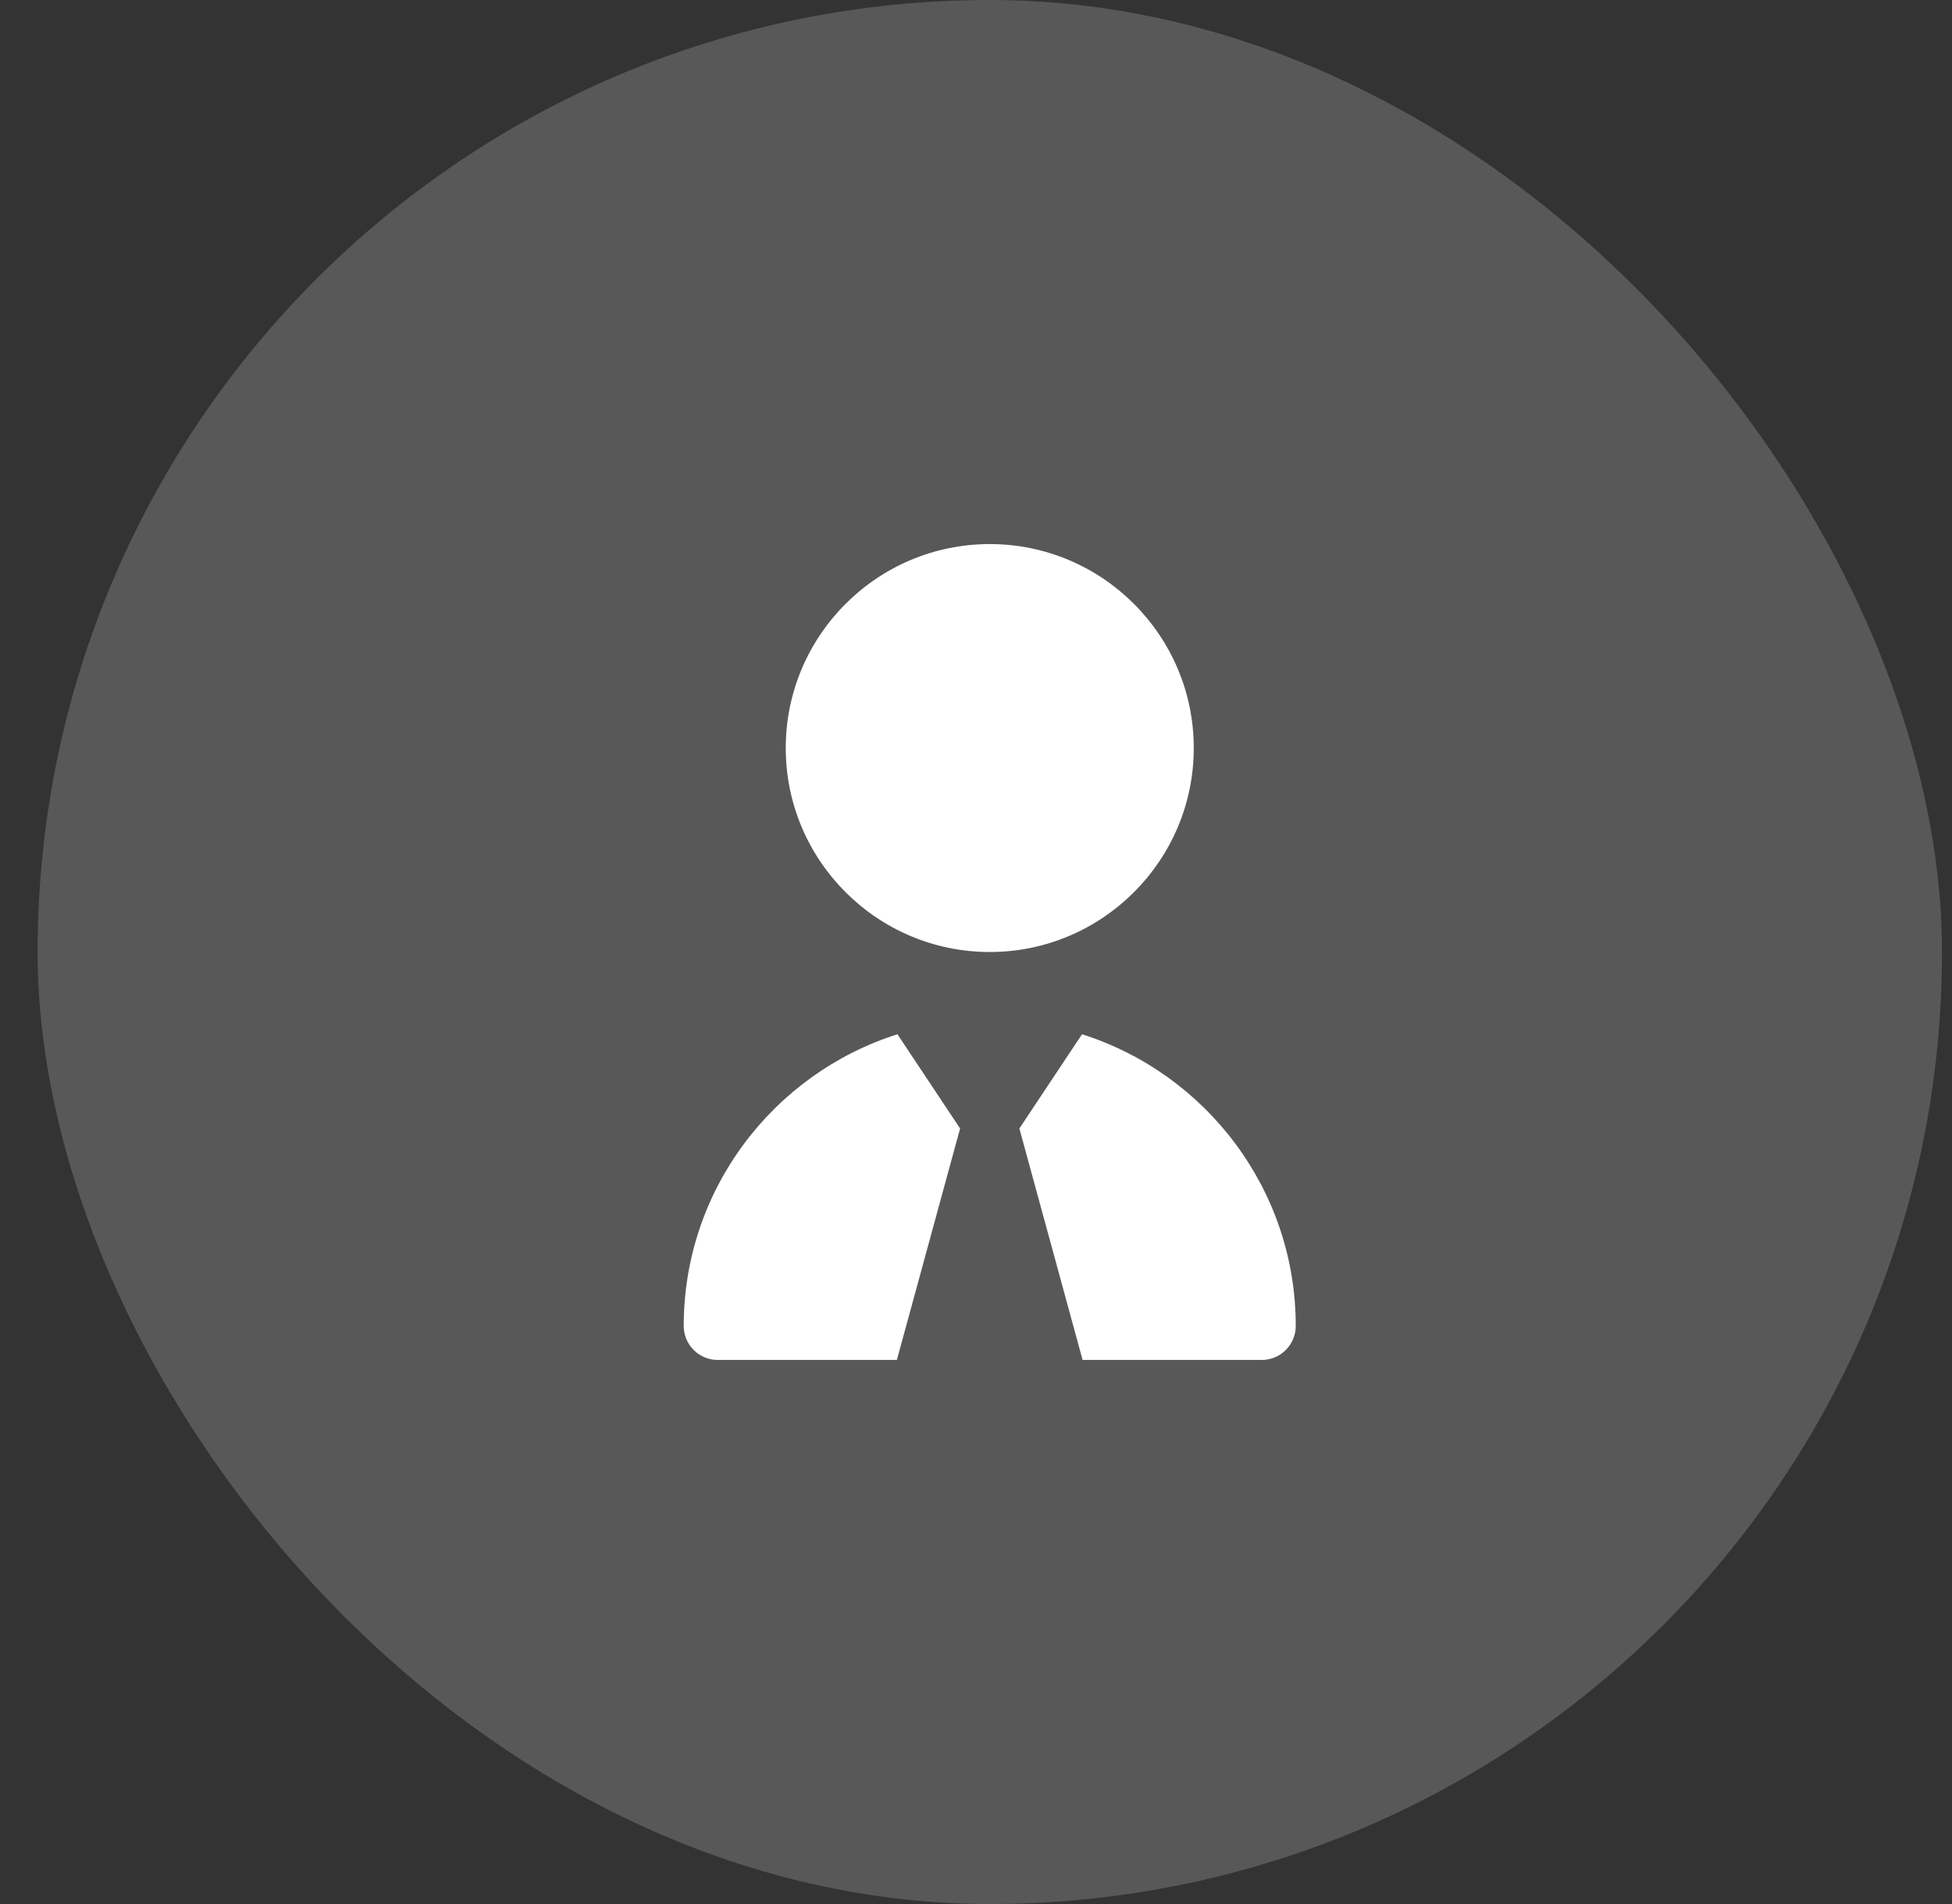
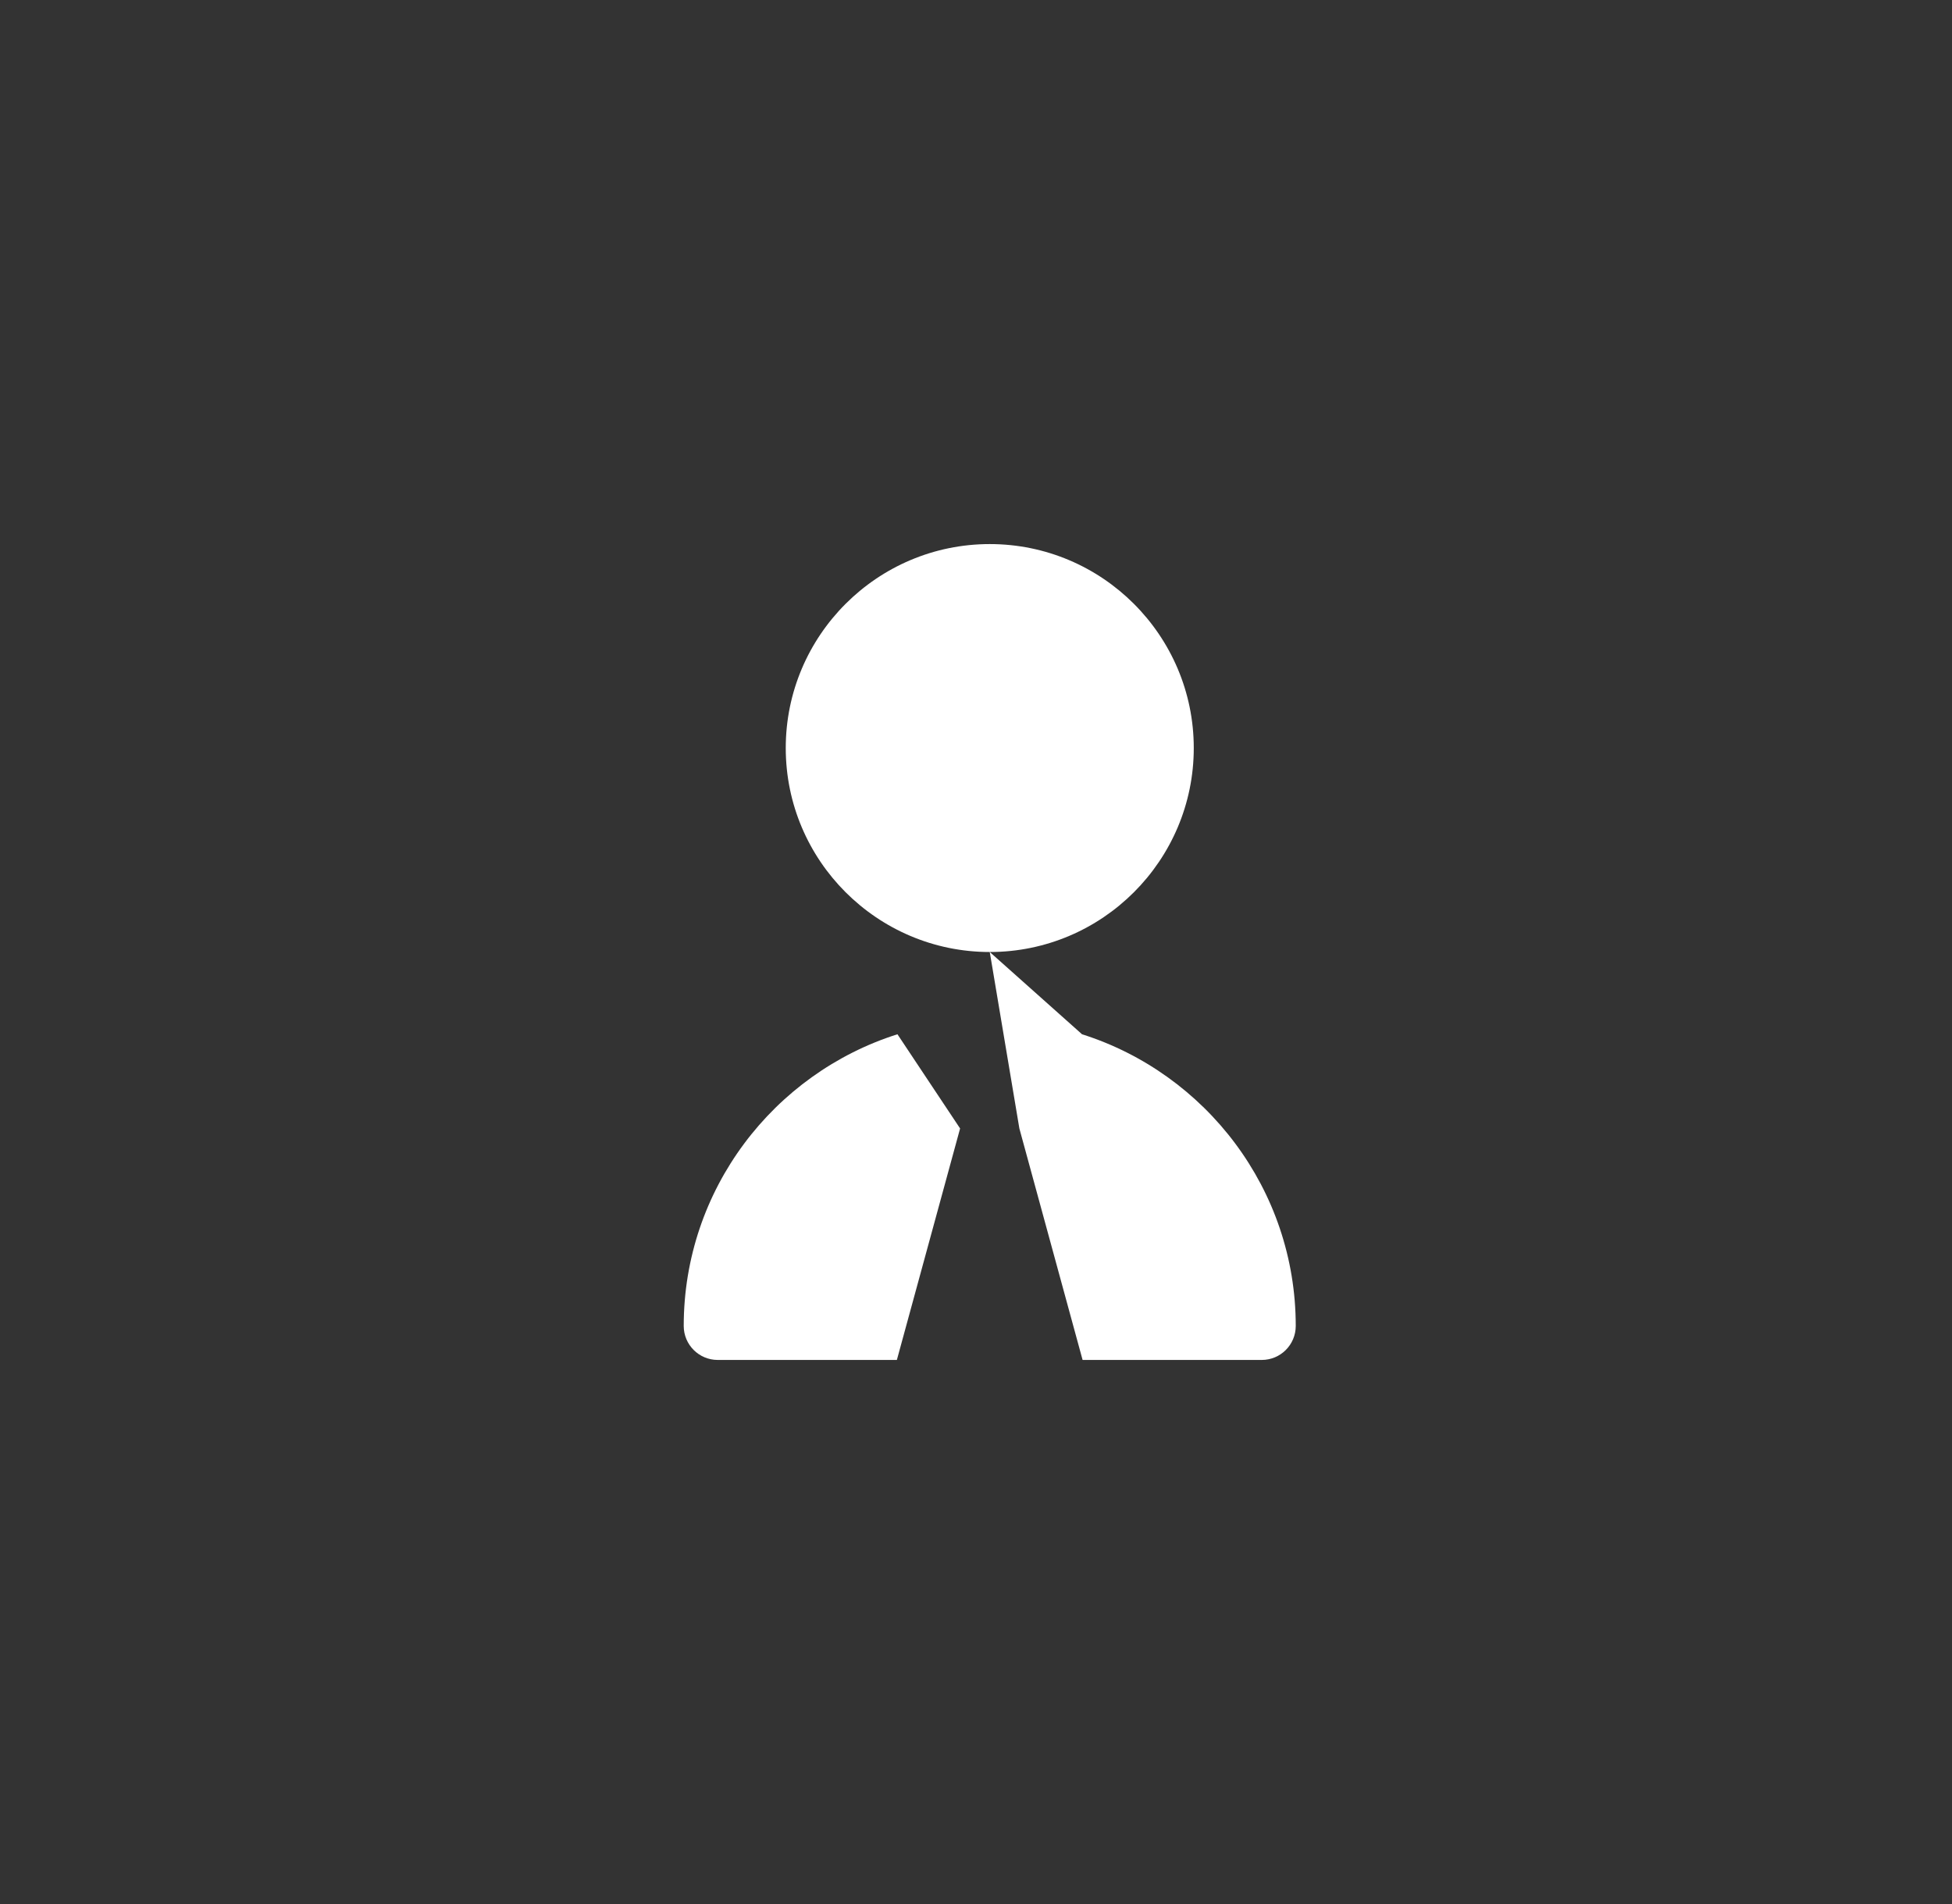
<svg xmlns="http://www.w3.org/2000/svg" width="41" height="40" viewBox="0 0 41 40" fill="none">
  <rect x="0" y="0" width="41" height="40" fill="#333333" stroke="none" />
-   <rect x="0.79" width="40" height="40" rx="20" fill="white" fill-opacity="0.18" />
  <g clip-path="url(#clip0_1_35)">
-     <path d="M20.789 20C18.426 20 16.504 18.078 16.504 15.715C16.504 13.352 18.426 11.43 20.789 11.43C23.152 11.43 25.074 13.352 25.074 15.715C25.074 18.078 23.152 20 20.789 20ZM22.727 21.728L21.411 23.707L22.739 28.57H26.502C26.897 28.57 27.216 28.25 27.216 27.856C27.216 24.987 25.327 22.552 22.727 21.728ZM20.166 23.707L18.85 21.728C16.25 22.552 14.361 24.987 14.361 27.856C14.361 28.25 14.681 28.57 15.075 28.57H18.838L20.166 23.707Z" fill="white" />
+     <path d="M20.789 20C18.426 20 16.504 18.078 16.504 15.715C16.504 13.352 18.426 11.43 20.789 11.43C23.152 11.43 25.074 13.352 25.074 15.715C25.074 18.078 23.152 20 20.789 20ZL21.411 23.707L22.739 28.57H26.502C26.897 28.57 27.216 28.25 27.216 27.856C27.216 24.987 25.327 22.552 22.727 21.728ZM20.166 23.707L18.85 21.728C16.25 22.552 14.361 24.987 14.361 27.856C14.361 28.25 14.681 28.57 15.075 28.57H18.838L20.166 23.707Z" fill="white" />
  </g>
  <defs>
    <clipPath id="clip0_1_35">
      <rect width="17.14" height="17.14" fill="white" transform="translate(12.219 11.43)" />
    </clipPath>
  </defs>
</svg>